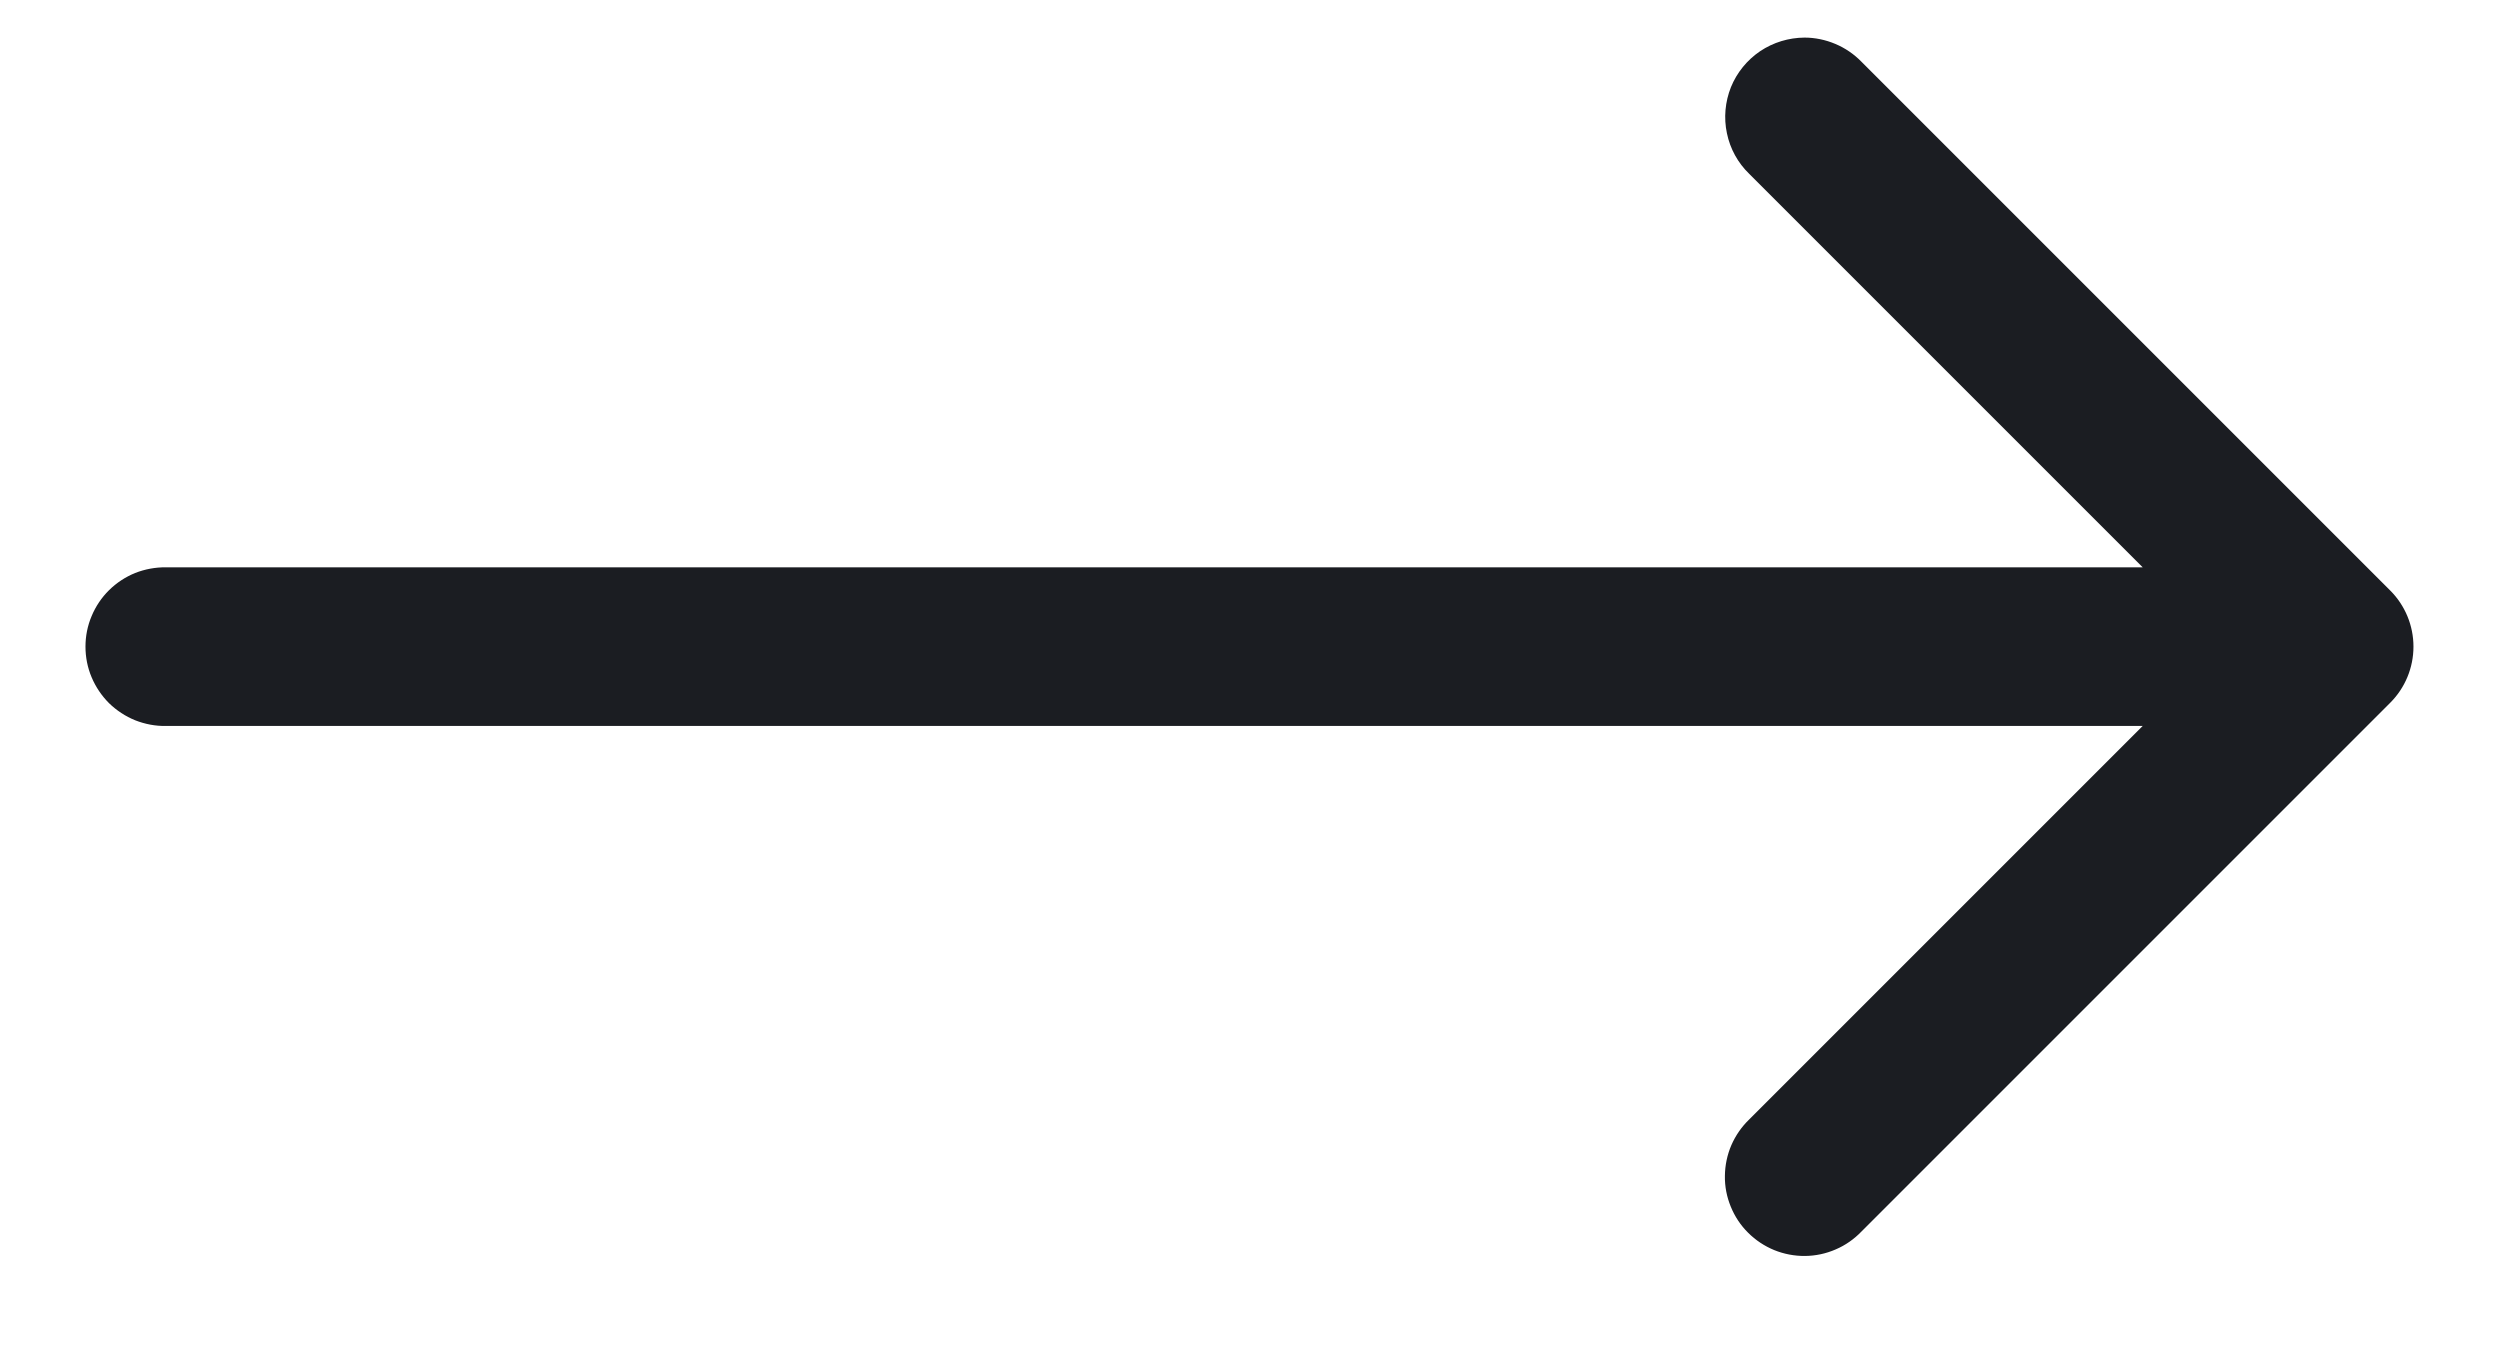
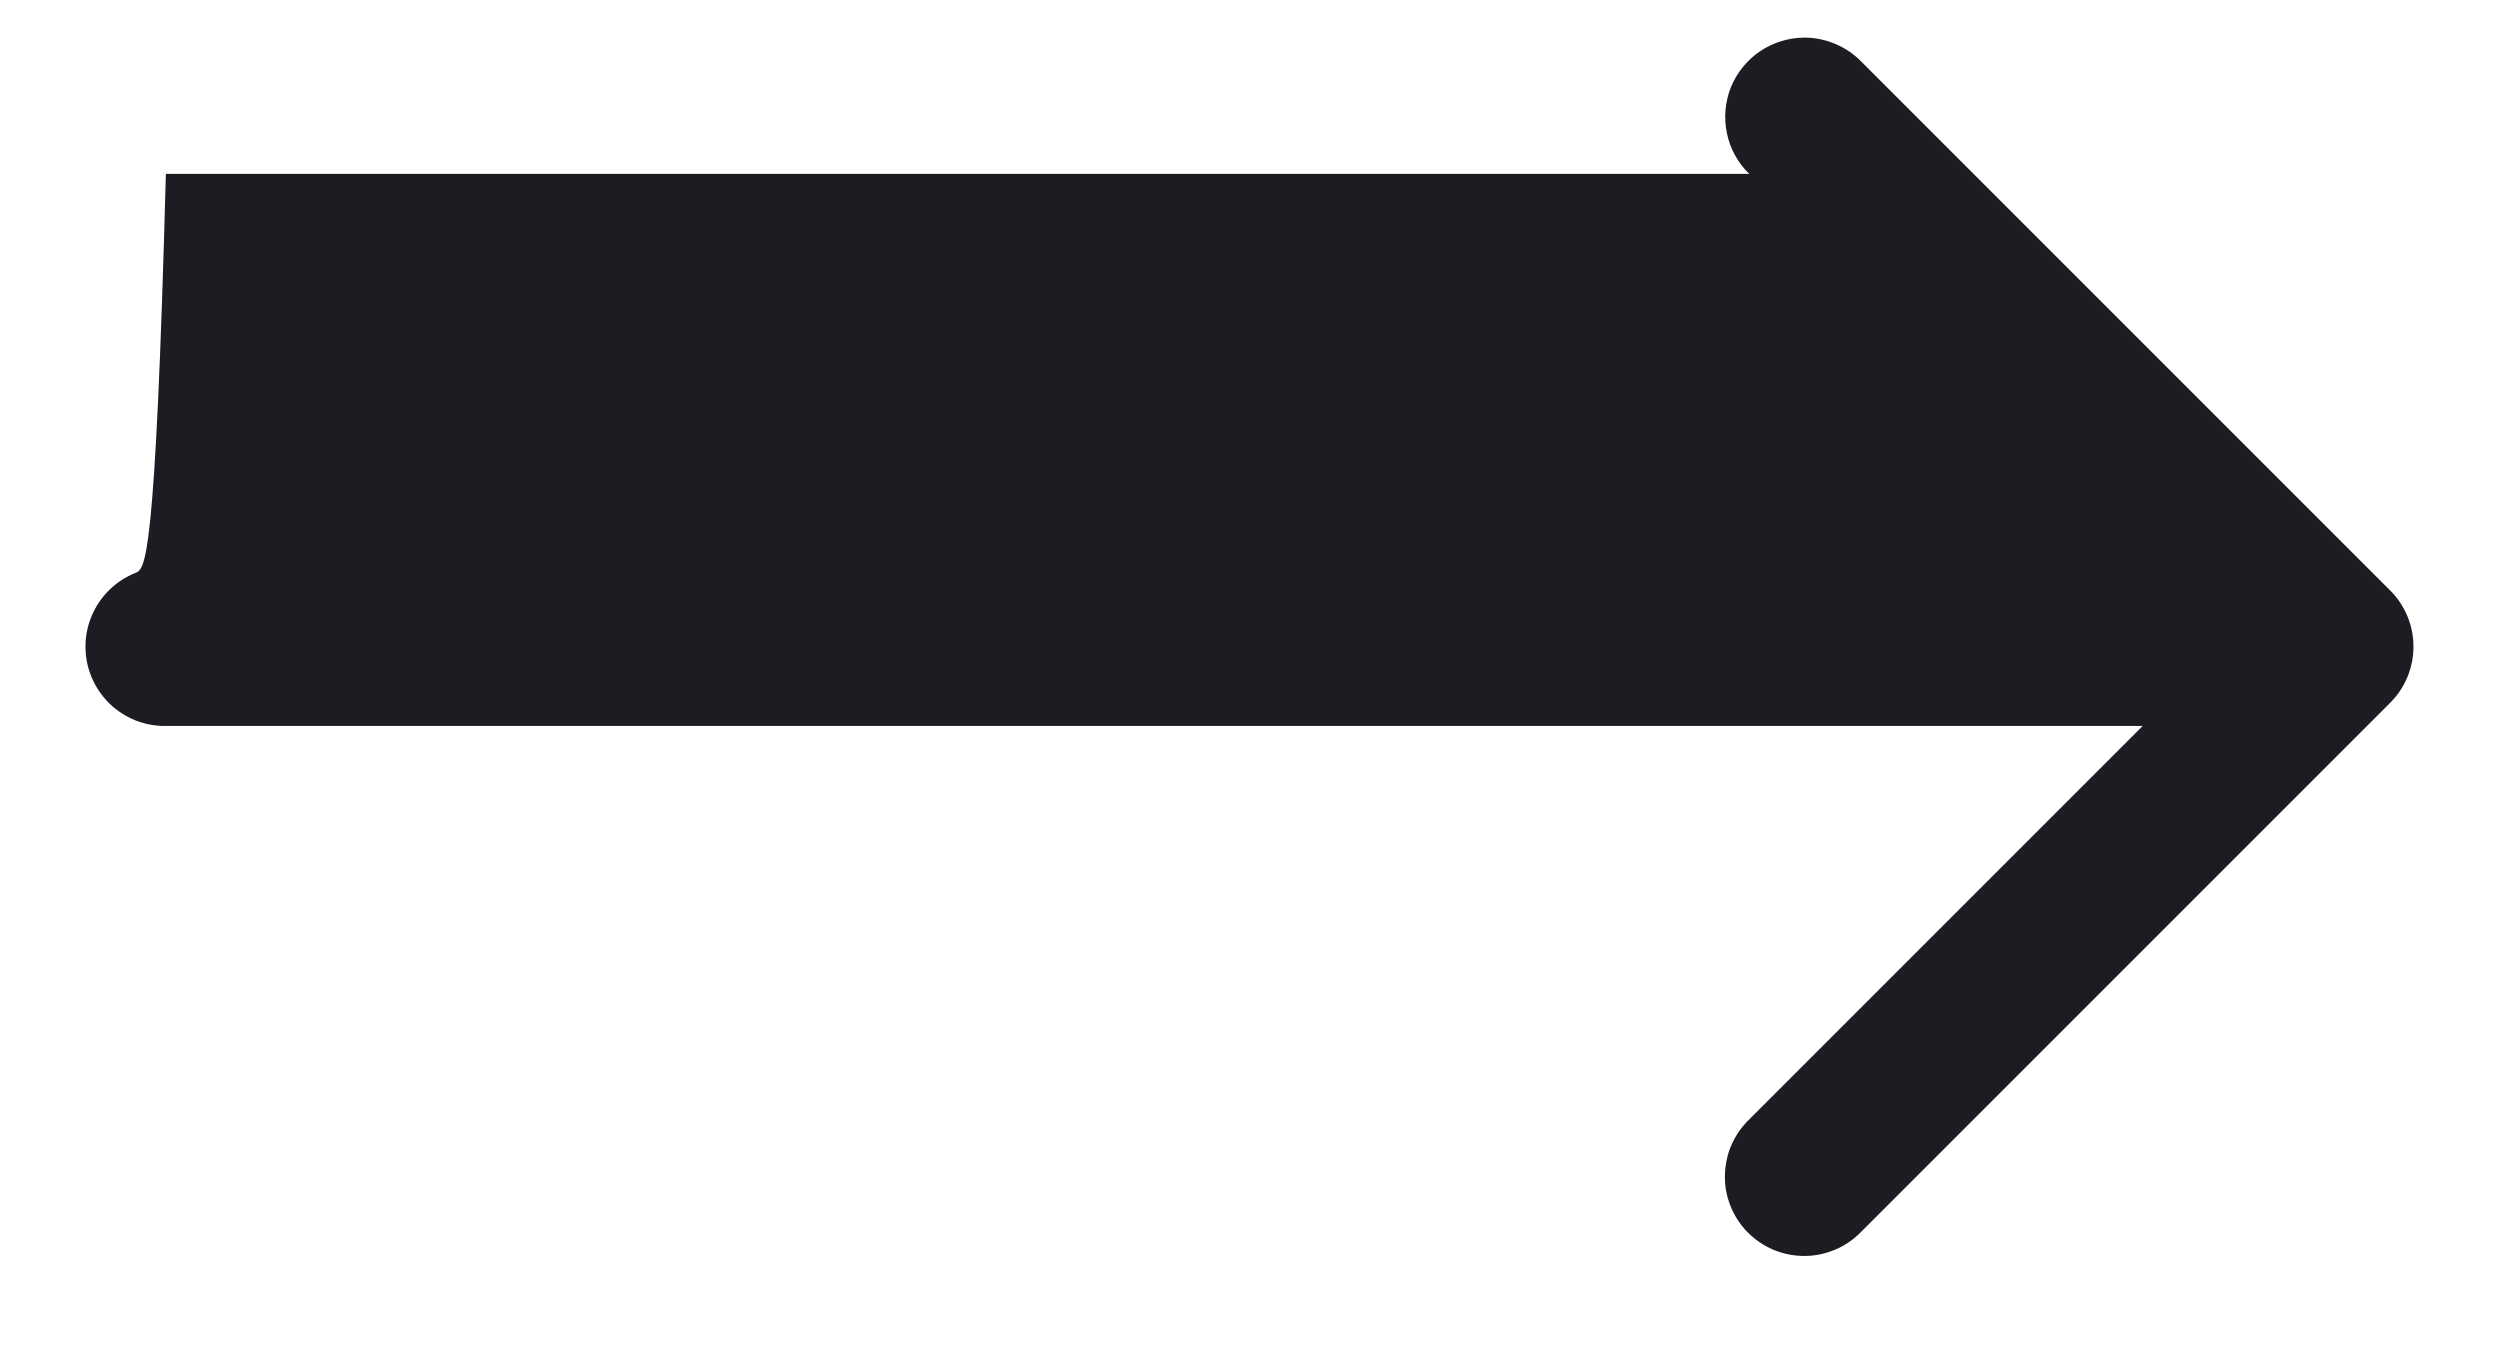
<svg xmlns="http://www.w3.org/2000/svg" width="26" height="14" viewBox="0 0 26 14" fill="none">
-   <path d="M18.767 0.391C18.603 0.392 18.442 0.441 18.306 0.532C18.17 0.624 18.064 0.754 18.002 0.906C17.941 1.059 17.926 1.226 17.96 1.386C17.993 1.547 18.074 1.694 18.192 1.808L22.284 5.9H1.725C1.616 5.899 1.508 5.919 1.406 5.959C1.305 6 1.212 6.061 1.134 6.138C1.057 6.214 0.995 6.306 0.953 6.407C0.91 6.508 0.889 6.616 0.889 6.725C0.889 6.834 0.91 6.943 0.953 7.044C0.995 7.144 1.057 7.236 1.134 7.313C1.212 7.389 1.305 7.45 1.406 7.491C1.508 7.531 1.616 7.552 1.725 7.55H22.284L18.192 11.642C18.113 11.718 18.05 11.809 18.006 11.91C17.963 12.01 17.94 12.119 17.939 12.229C17.937 12.338 17.958 12.447 18 12.549C18.041 12.65 18.102 12.743 18.18 12.82C18.258 12.898 18.35 12.959 18.452 13.001C18.553 13.042 18.662 13.063 18.772 13.062C18.882 13.061 18.99 13.038 19.091 12.994C19.192 12.951 19.283 12.887 19.359 12.808L24.859 7.308C25.013 7.154 25.1 6.944 25.1 6.725C25.1 6.506 25.013 6.296 24.859 6.142L19.359 0.642C19.282 0.563 19.19 0.5 19.088 0.457C18.986 0.414 18.877 0.391 18.767 0.391Z" fill="#1B1D22" />
+   <path d="M18.767 0.391C18.603 0.392 18.442 0.441 18.306 0.532C18.17 0.624 18.064 0.754 18.002 0.906C17.941 1.059 17.926 1.226 17.96 1.386C17.993 1.547 18.074 1.694 18.192 1.808H1.725C1.616 5.899 1.508 5.919 1.406 5.959C1.305 6 1.212 6.061 1.134 6.138C1.057 6.214 0.995 6.306 0.953 6.407C0.91 6.508 0.889 6.616 0.889 6.725C0.889 6.834 0.91 6.943 0.953 7.044C0.995 7.144 1.057 7.236 1.134 7.313C1.212 7.389 1.305 7.45 1.406 7.491C1.508 7.531 1.616 7.552 1.725 7.55H22.284L18.192 11.642C18.113 11.718 18.05 11.809 18.006 11.91C17.963 12.01 17.94 12.119 17.939 12.229C17.937 12.338 17.958 12.447 18 12.549C18.041 12.65 18.102 12.743 18.18 12.82C18.258 12.898 18.35 12.959 18.452 13.001C18.553 13.042 18.662 13.063 18.772 13.062C18.882 13.061 18.99 13.038 19.091 12.994C19.192 12.951 19.283 12.887 19.359 12.808L24.859 7.308C25.013 7.154 25.1 6.944 25.1 6.725C25.1 6.506 25.013 6.296 24.859 6.142L19.359 0.642C19.282 0.563 19.19 0.5 19.088 0.457C18.986 0.414 18.877 0.391 18.767 0.391Z" fill="#1B1D22" />
</svg>